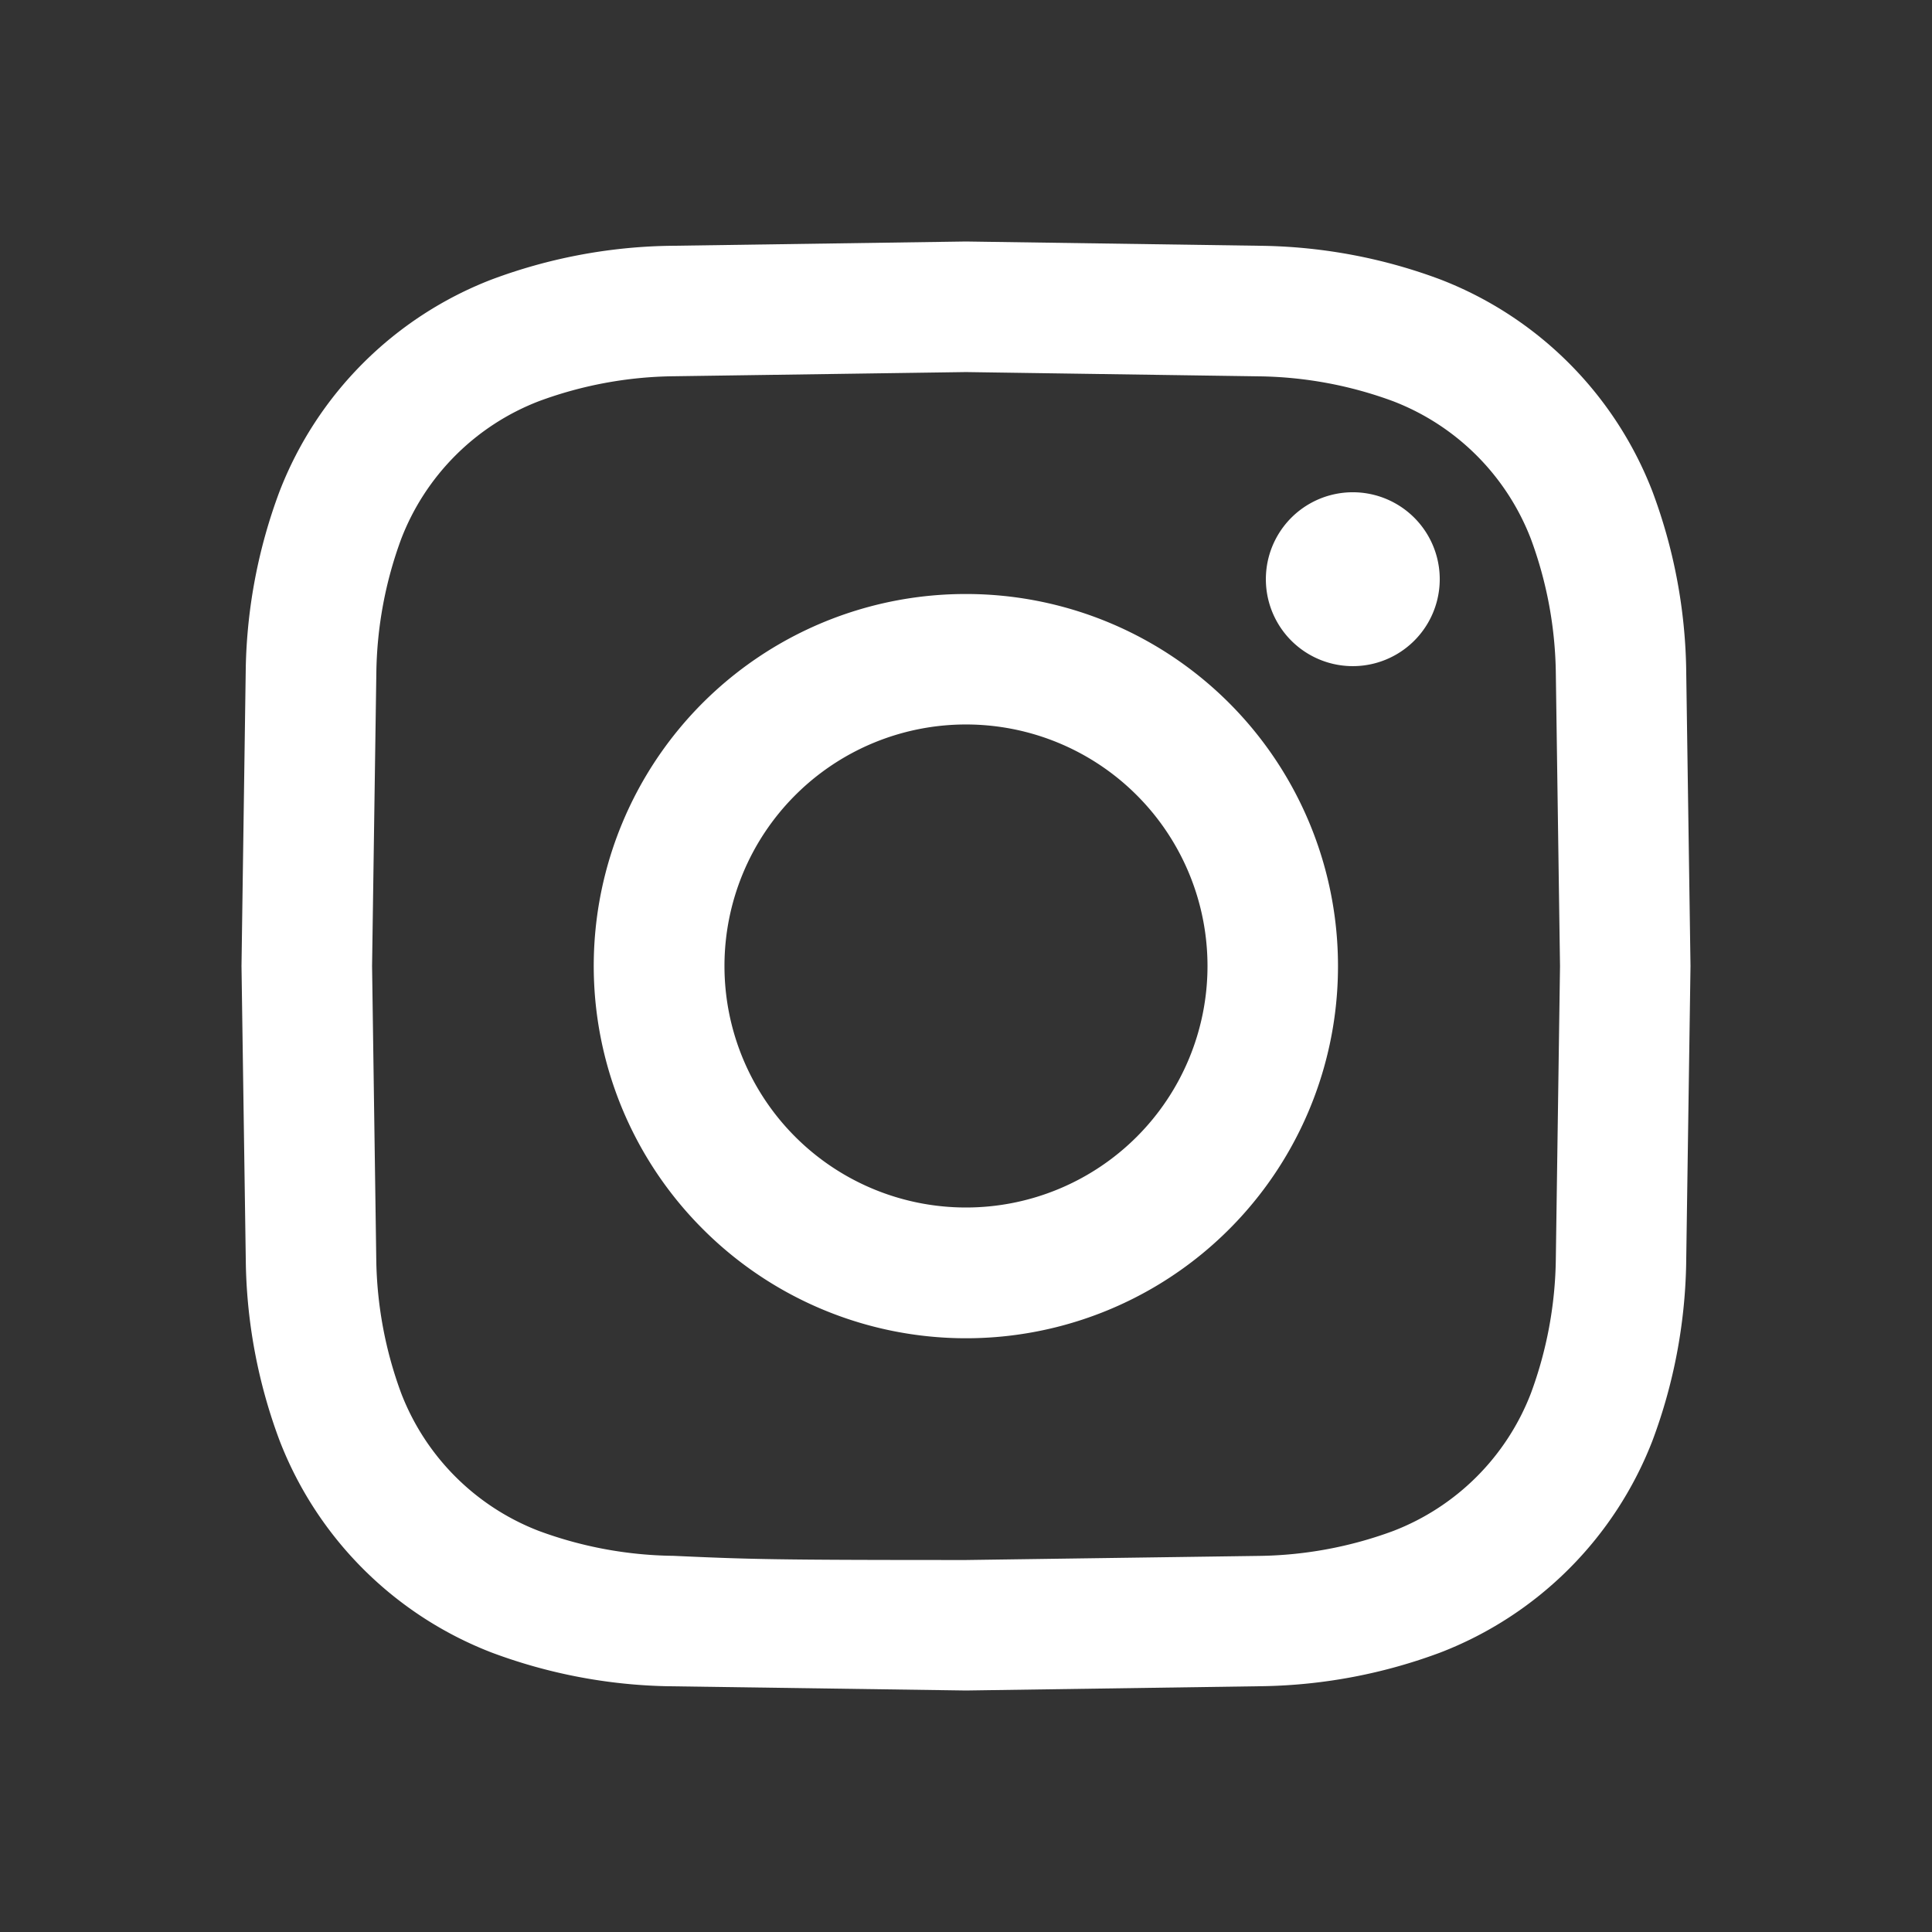
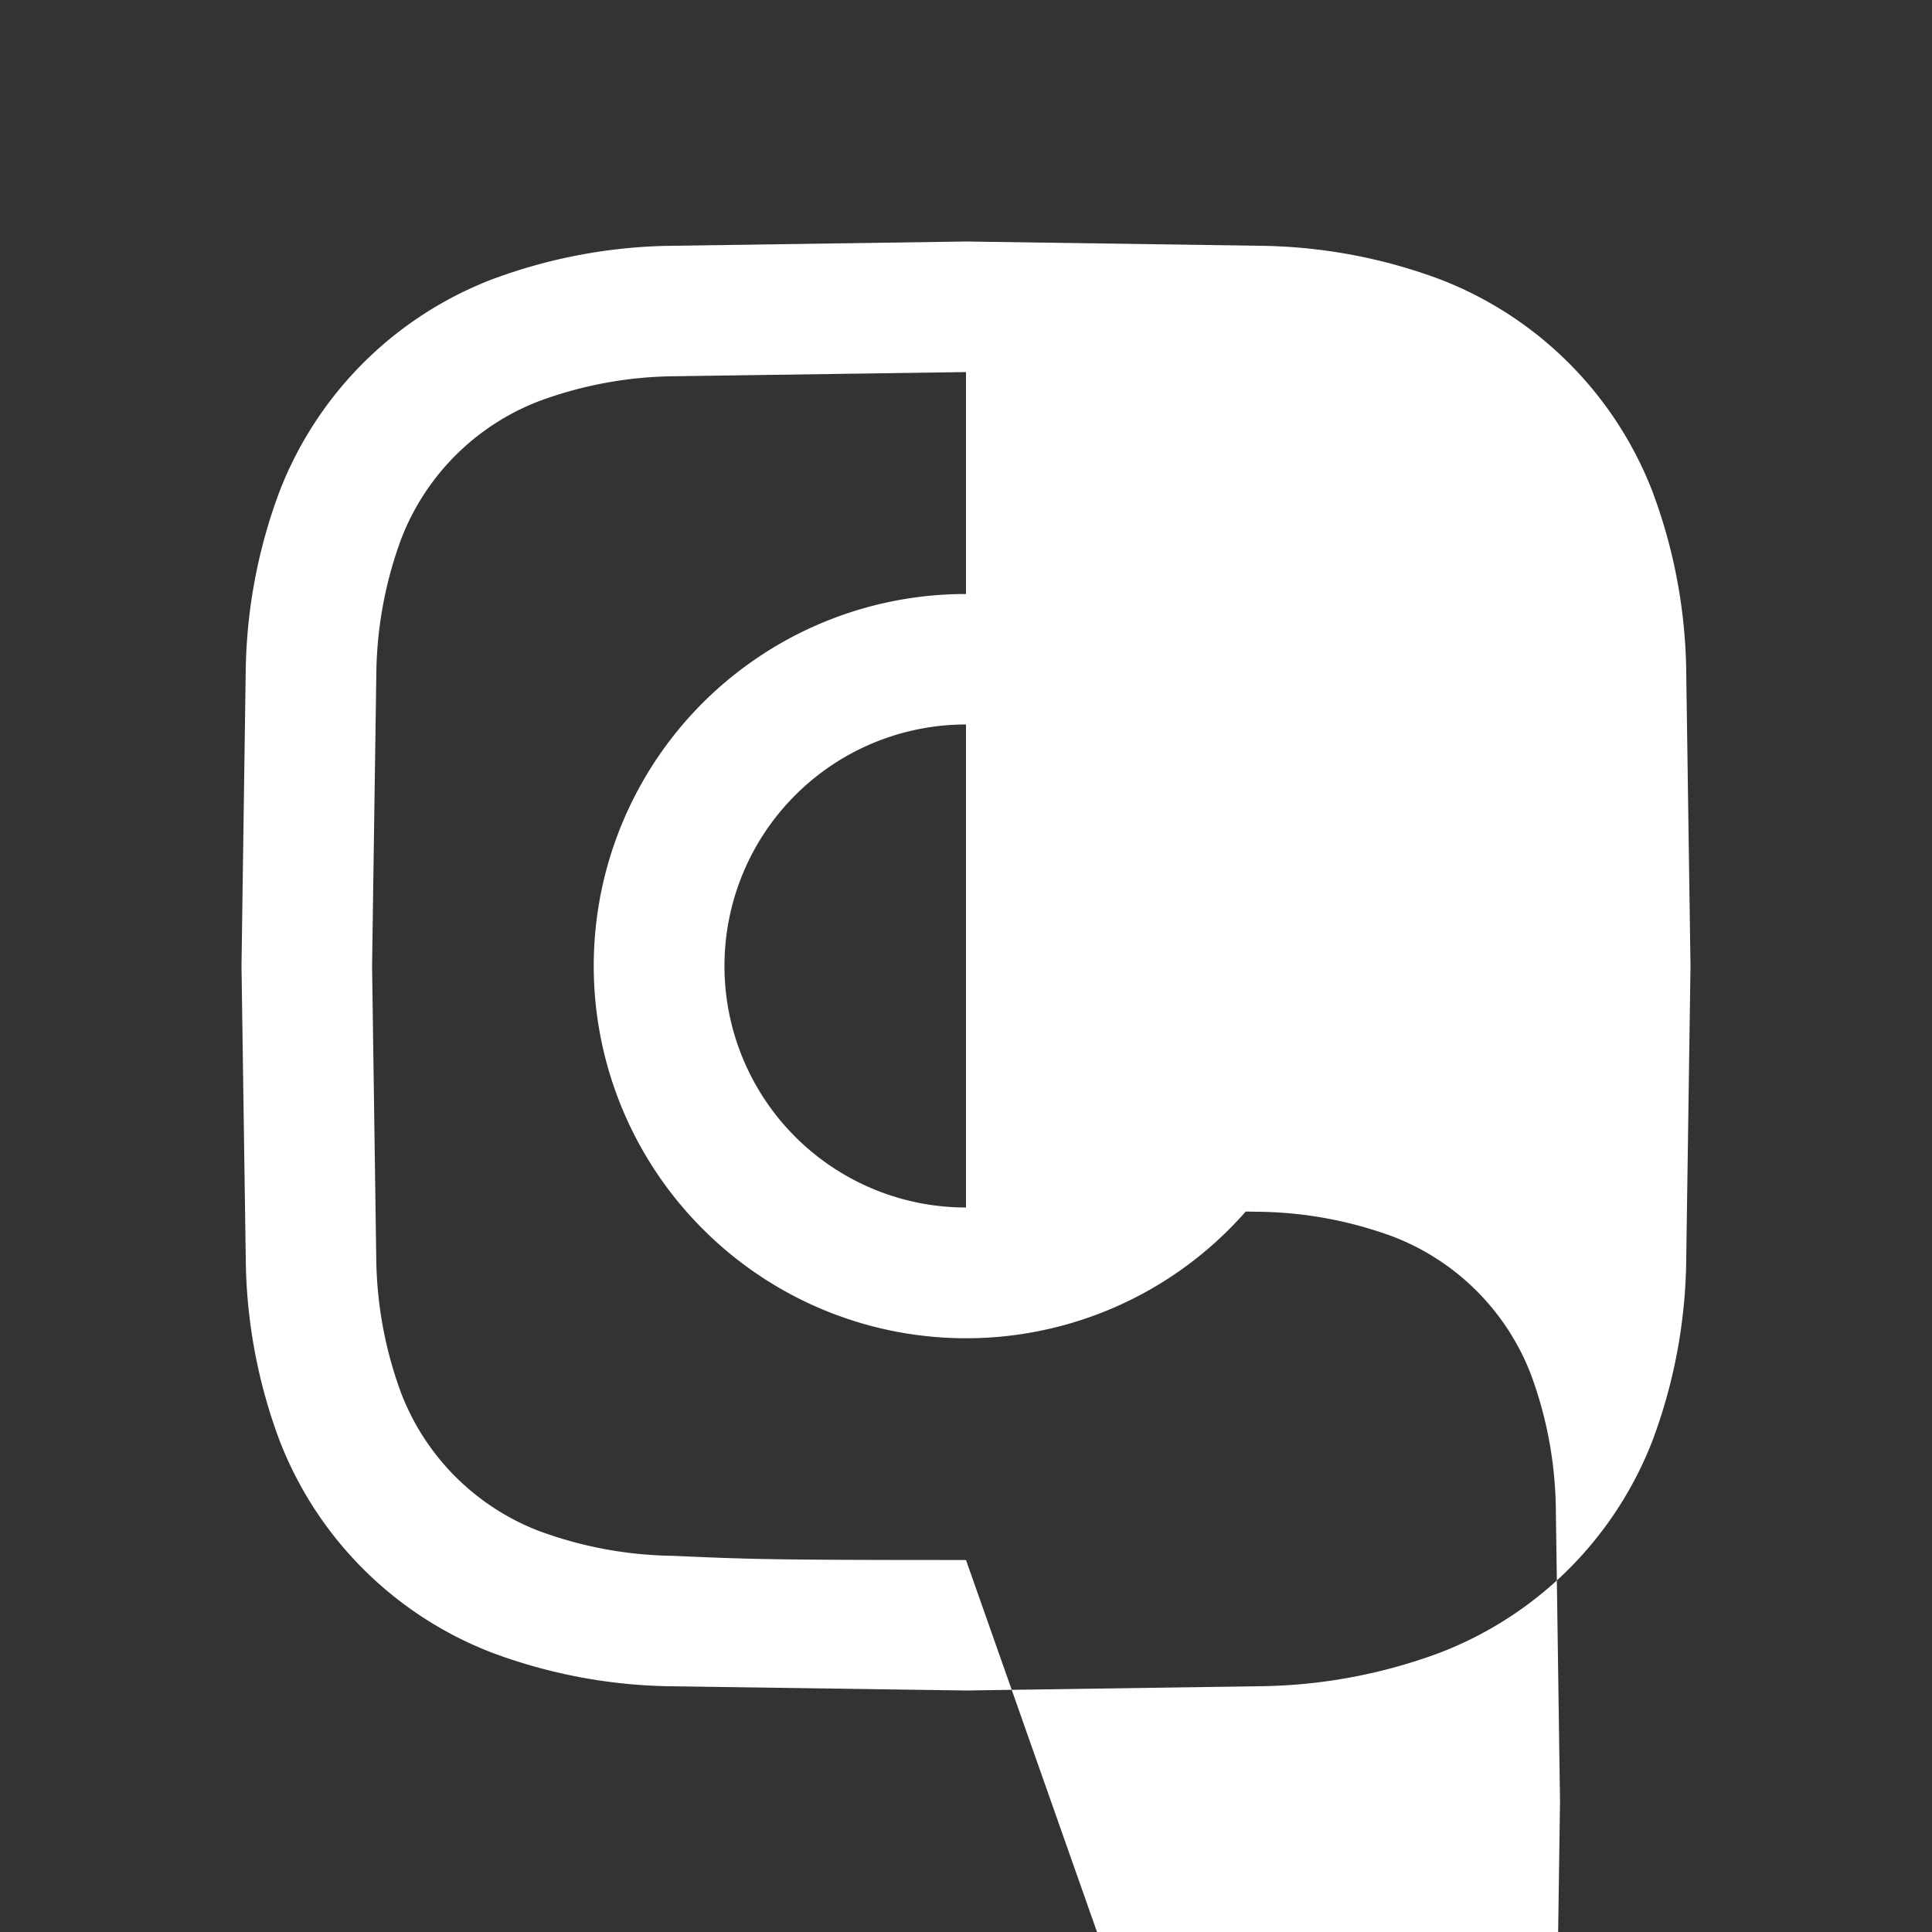
<svg xmlns="http://www.w3.org/2000/svg" width="24" height="24" fill="#fff">
  <rect width="100%" height="100%" fill="#333333" stroke="none" />
-   <path d="M16.805 8.275a1.08 1.08 0 1 0 0-2.16 1.08 1.08 0 1 0 0 2.16zM12 7.379a4.62 4.62 0 0 0-3.268 7.89A4.62 4.62 0 0 0 16.621 12 4.62 4.62 0 0 0 12 7.379zM12 15a3 3 0 0 1-2.122-5.121A3 3 0 0 1 15 12a3 3 0 0 1-3 3zm0-10.378l3.637.053a4.98 4.98 0 0 1 1.671.31 2.98 2.98 0 0 1 1.709 1.709 4.98 4.98 0 0 1 .31 1.671l.052 3.637-.052 3.636a4.98 4.98 0 0 1-.31 1.671 2.98 2.98 0 0 1-1.709 1.709 4.98 4.98 0 0 1-1.671.31L12 19.379c-2.403 0-2.688-.009-3.637-.052a4.98 4.98 0 0 1-1.671-.31 2.98 2.98 0 0 1-1.708-1.709 4.98 4.98 0 0 1-.31-1.671L4.622 12l.053-3.637a4.98 4.98 0 0 1 .31-1.671 2.98 2.98 0 0 1 1.709-1.708 4.98 4.98 0 0 1 1.671-.31L12 4.622zM12 3l-3.711.054c-.746.015-1.485.157-2.184.419a4.6 4.6 0 0 0-2.633 2.633c-.262.699-.404 1.438-.419 2.185L3 12l.054 3.711c.015.746.157 1.485.419 2.184a4.6 4.6 0 0 0 2.633 2.633c.699.262 1.438.404 2.185.419L12 21l3.711-.054a6.61 6.61 0 0 0 2.185-.419 4.6 4.6 0 0 0 2.632-2.632c.262-.699.403-1.438.418-2.185L21 12l-.054-3.711c-.015-.746-.157-1.485-.419-2.184a4.6 4.6 0 0 0-2.633-2.633c-.699-.262-1.438-.403-2.185-.418L12 3z" />
+   <path d="M16.805 8.275a1.08 1.08 0 1 0 0-2.16 1.08 1.08 0 1 0 0 2.16zM12 7.379a4.62 4.62 0 0 0-3.268 7.89A4.62 4.62 0 0 0 16.621 12 4.62 4.62 0 0 0 12 7.379zM12 15a3 3 0 0 1-2.122-5.121A3 3 0 0 1 15 12a3 3 0 0 1-3 3zl3.637.053a4.98 4.98 0 0 1 1.671.31 2.98 2.98 0 0 1 1.709 1.709 4.98 4.98 0 0 1 .31 1.671l.052 3.637-.052 3.636a4.98 4.98 0 0 1-.31 1.671 2.98 2.98 0 0 1-1.709 1.709 4.98 4.98 0 0 1-1.671.31L12 19.379c-2.403 0-2.688-.009-3.637-.052a4.98 4.98 0 0 1-1.671-.31 2.98 2.98 0 0 1-1.708-1.709 4.98 4.98 0 0 1-.31-1.671L4.622 12l.053-3.637a4.98 4.98 0 0 1 .31-1.671 2.98 2.98 0 0 1 1.709-1.708 4.98 4.98 0 0 1 1.671-.31L12 4.622zM12 3l-3.711.054c-.746.015-1.485.157-2.184.419a4.6 4.6 0 0 0-2.633 2.633c-.262.699-.404 1.438-.419 2.185L3 12l.054 3.711c.015.746.157 1.485.419 2.184a4.6 4.6 0 0 0 2.633 2.633c.699.262 1.438.404 2.185.419L12 21l3.711-.054a6.61 6.61 0 0 0 2.185-.419 4.6 4.6 0 0 0 2.632-2.632c.262-.699.403-1.438.418-2.185L21 12l-.054-3.711c-.015-.746-.157-1.485-.419-2.184a4.6 4.6 0 0 0-2.633-2.633c-.699-.262-1.438-.403-2.185-.418L12 3z" />
</svg>